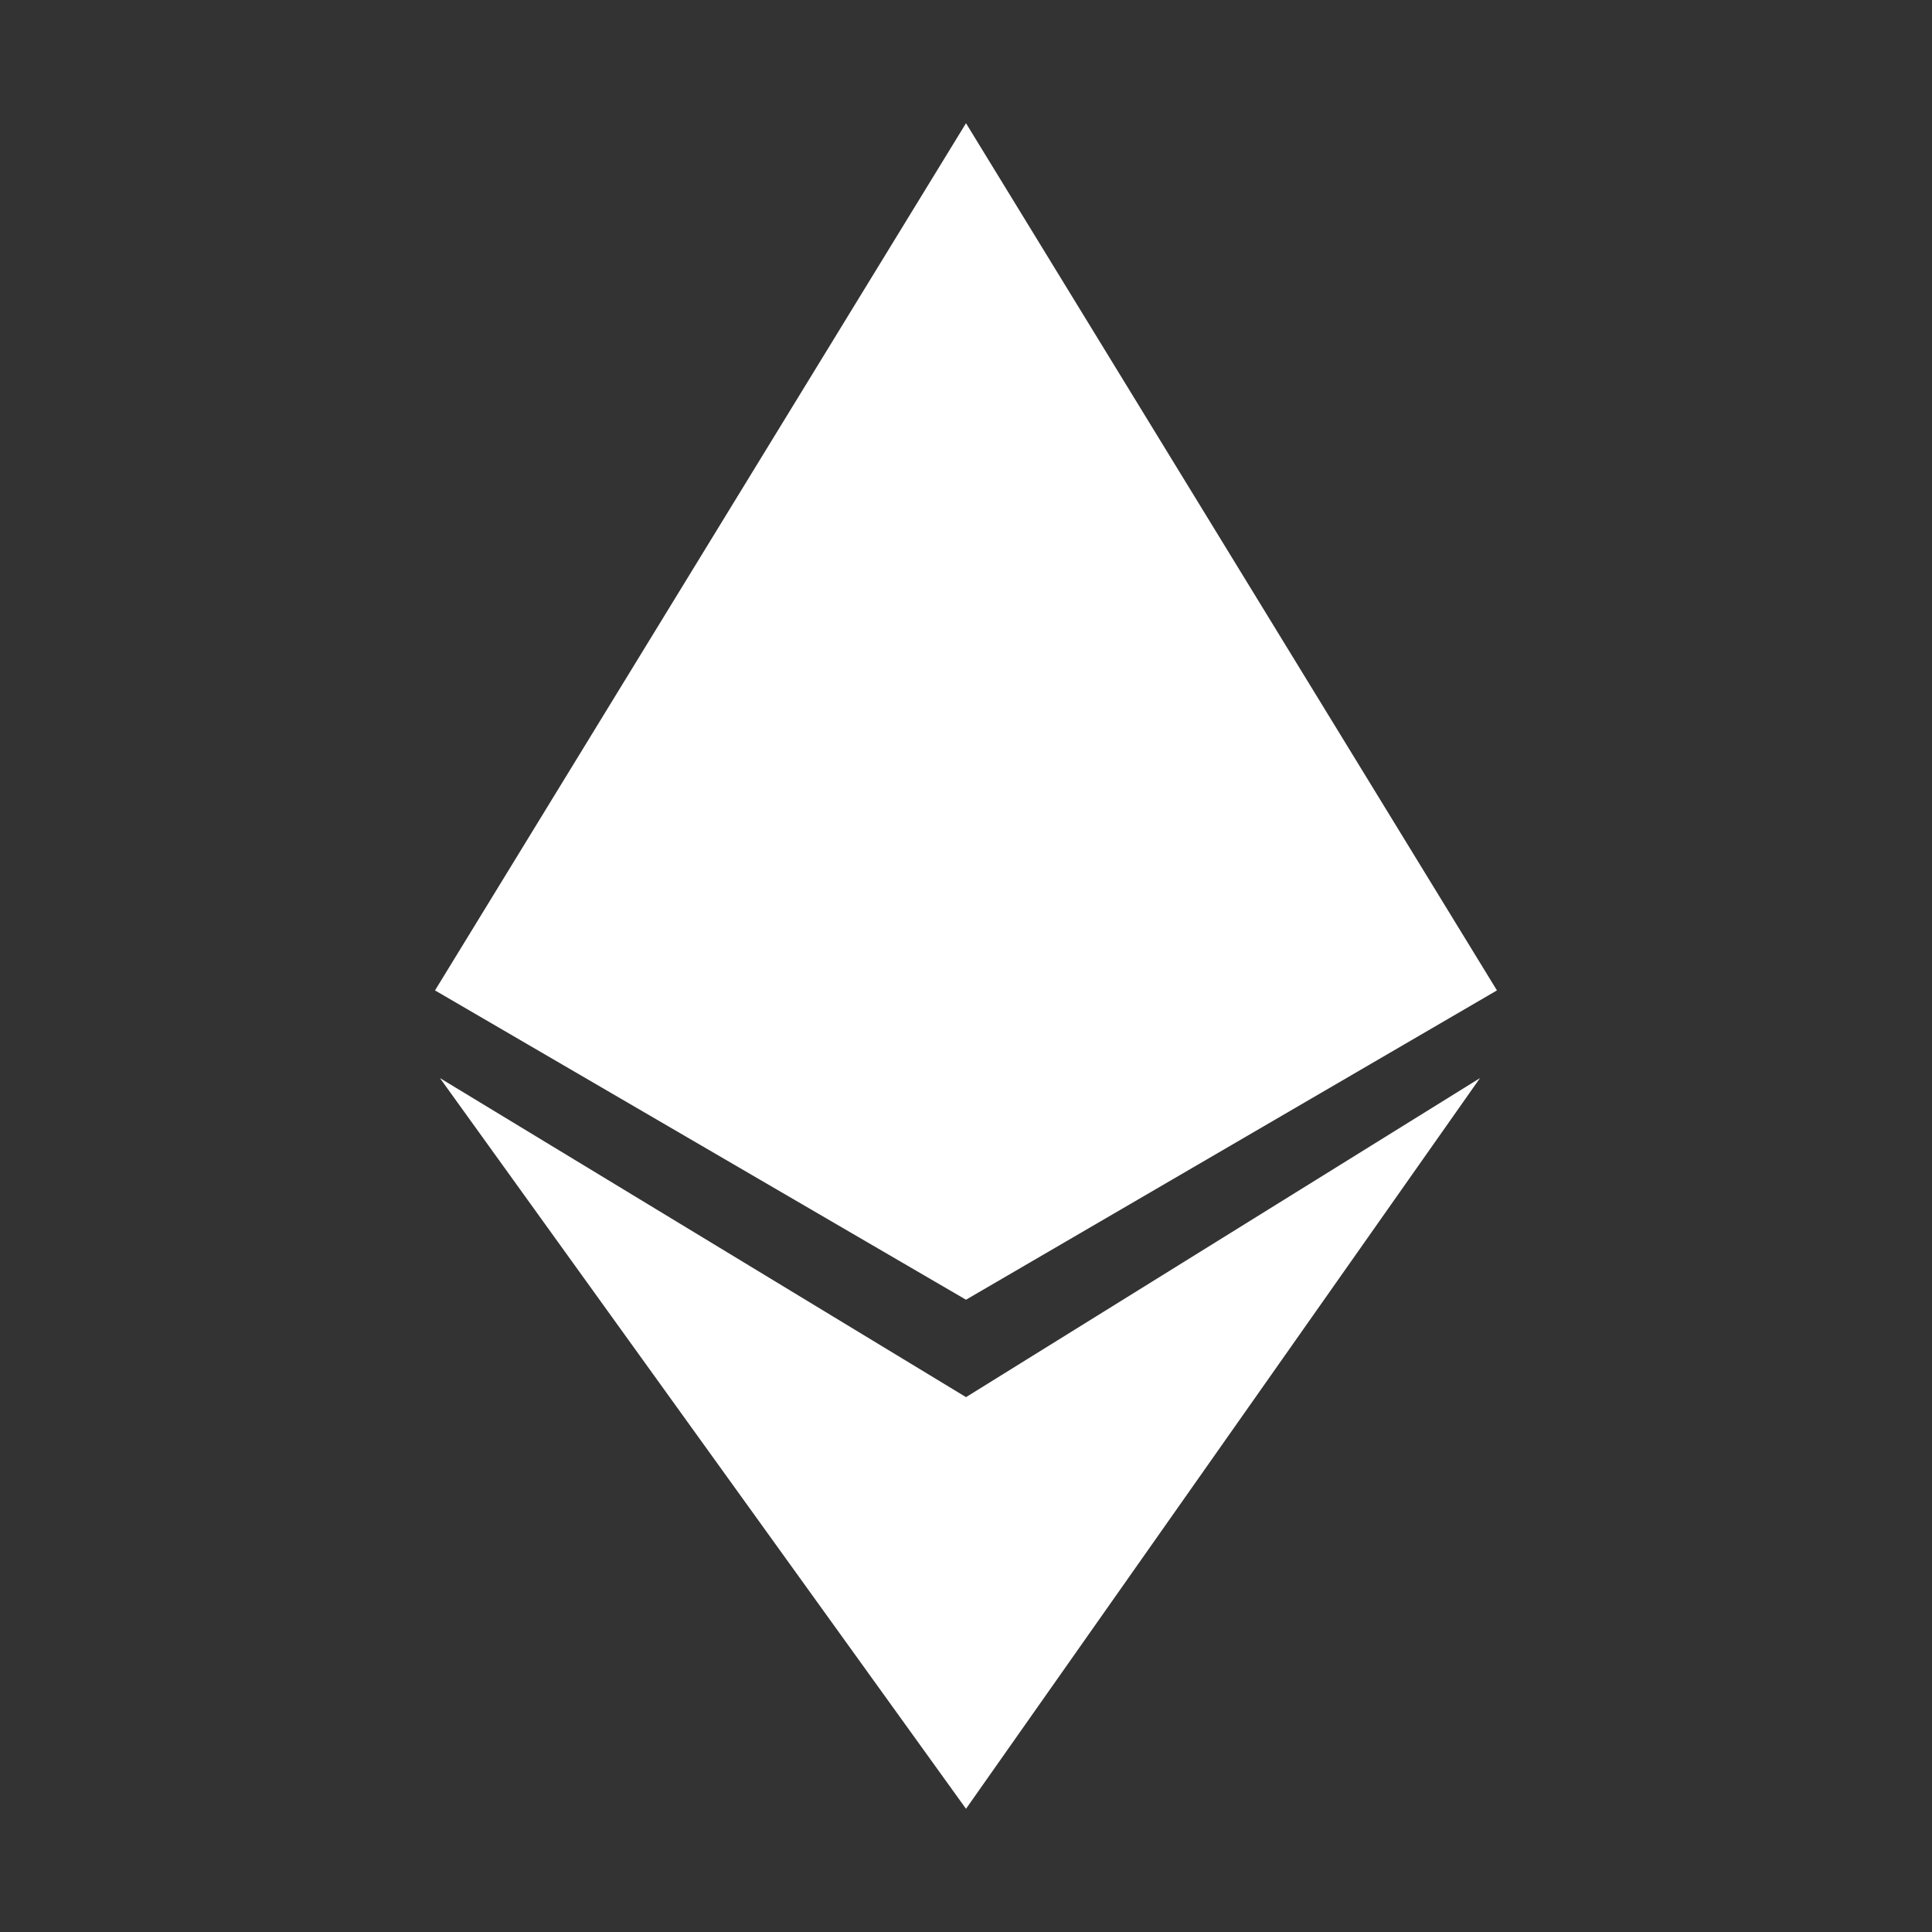
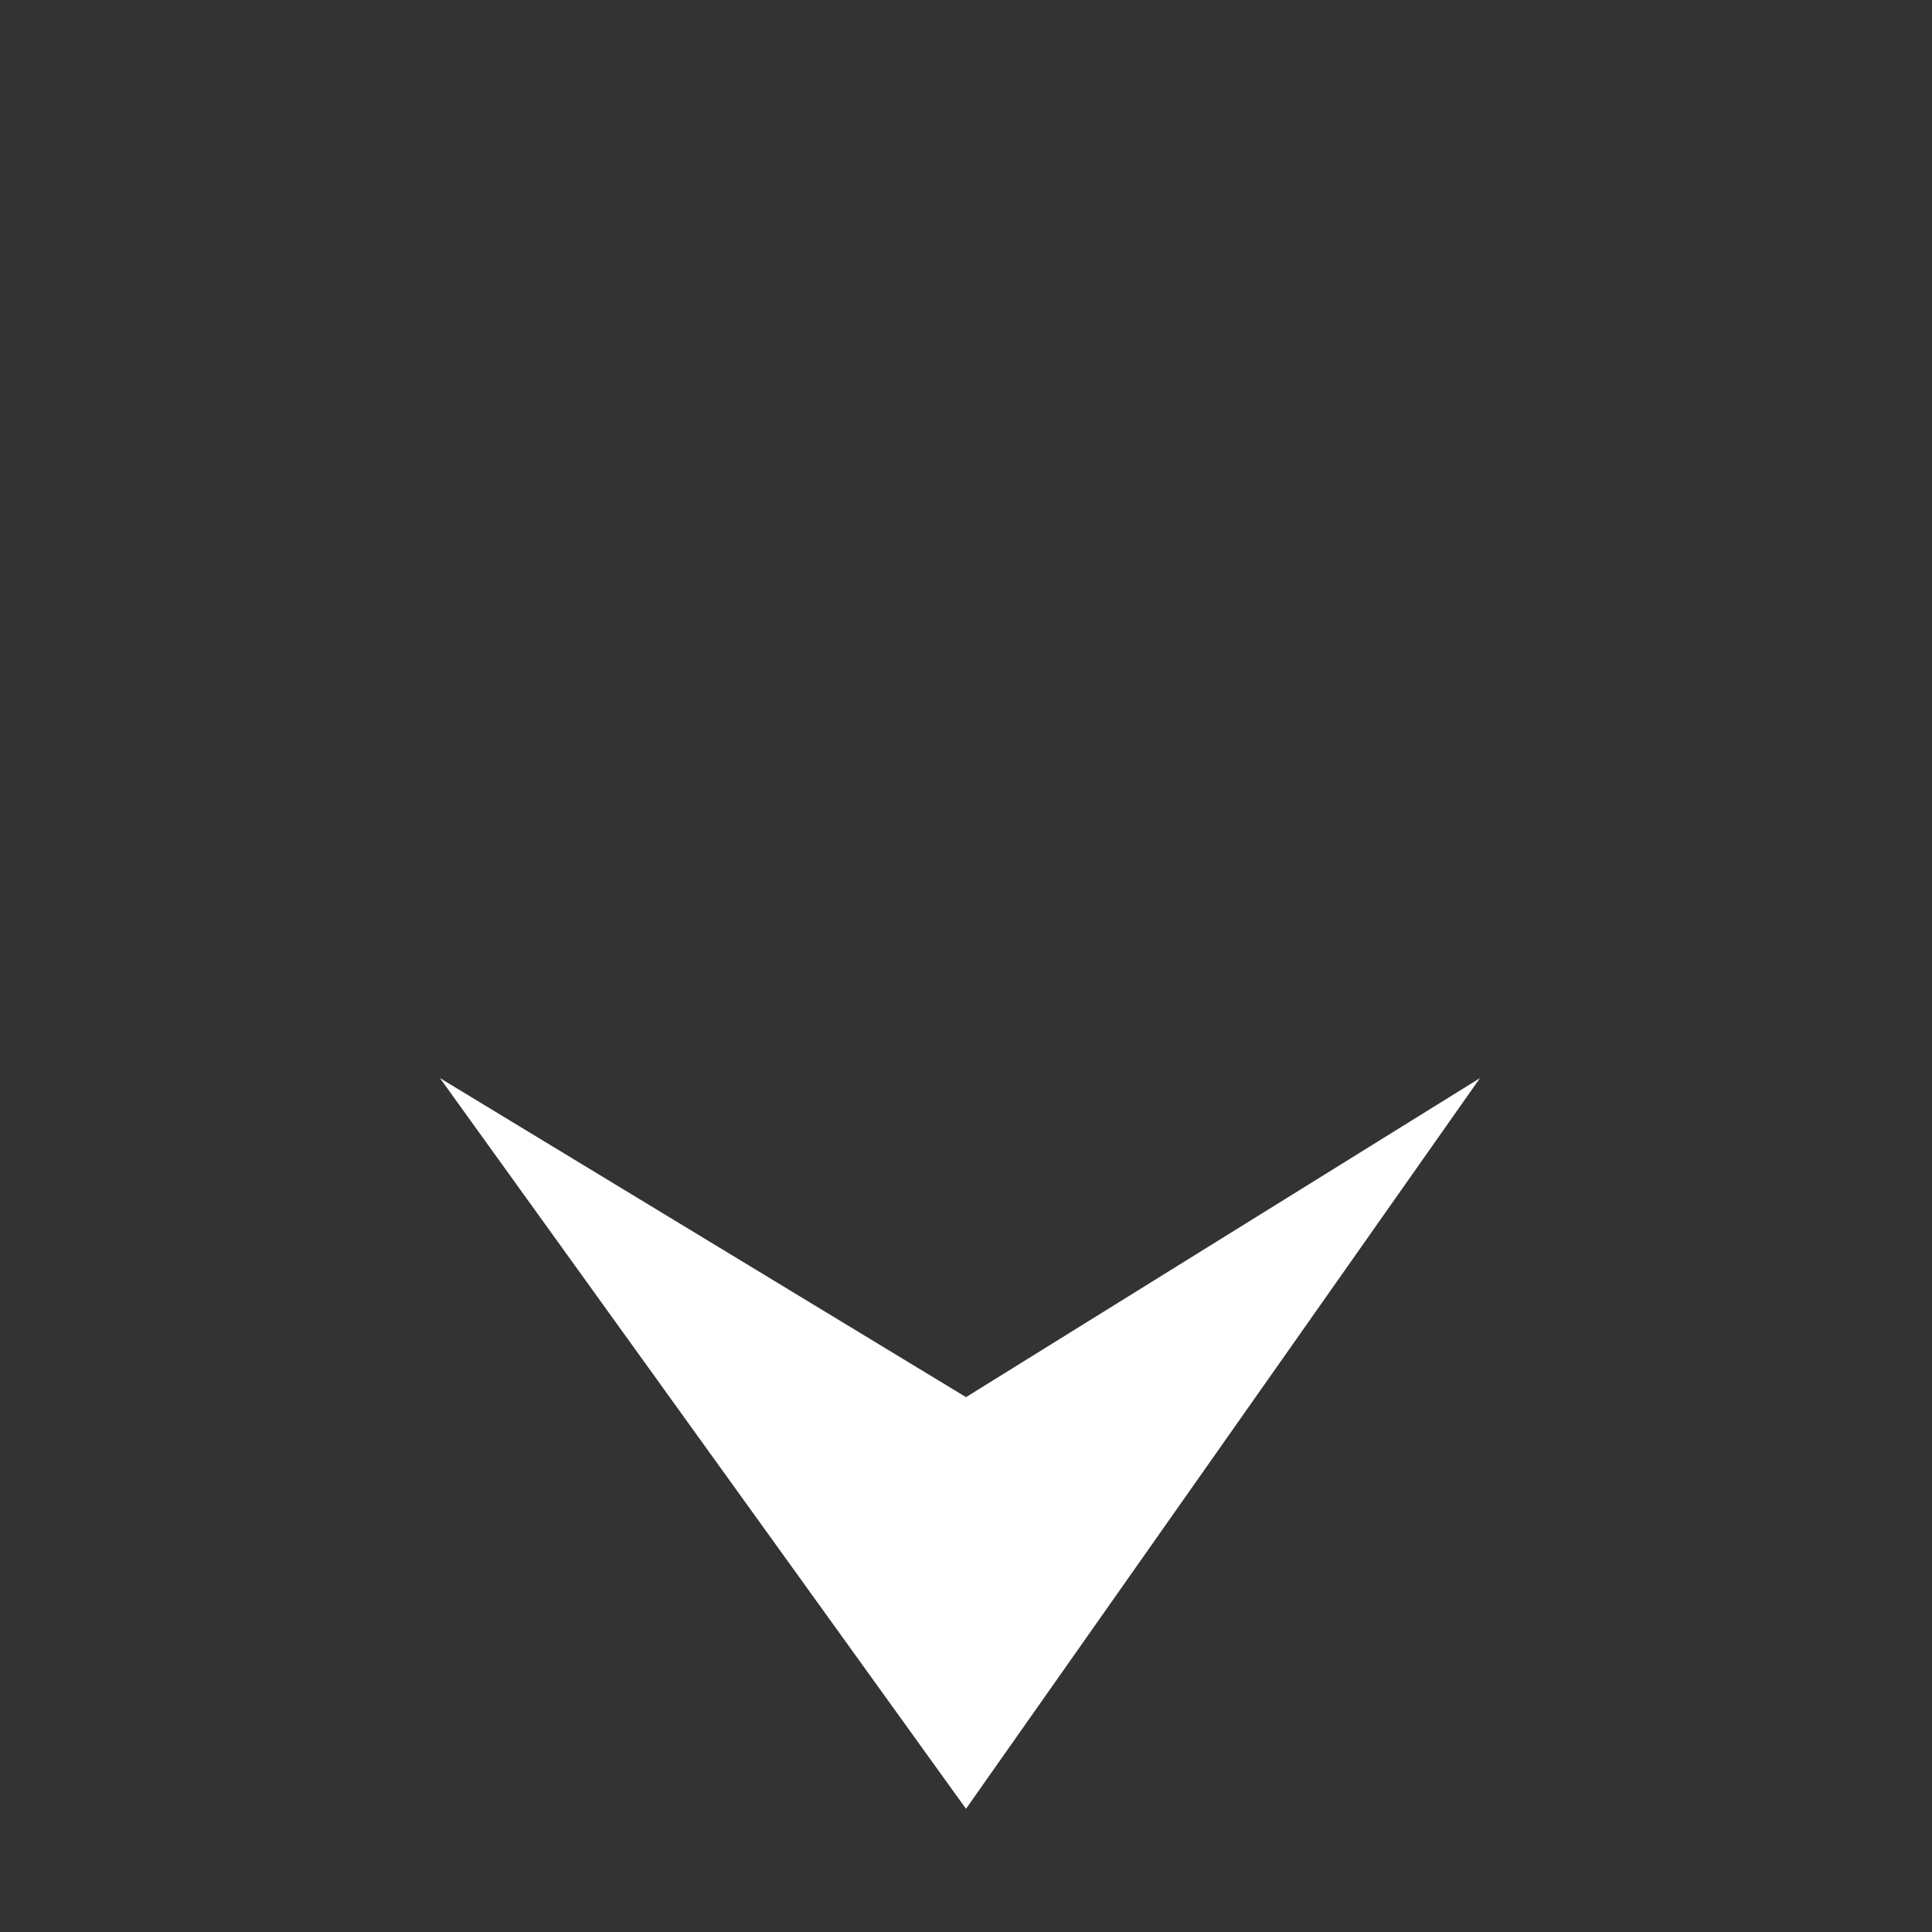
<svg xmlns="http://www.w3.org/2000/svg" width="49" height="49" fill="none">
  <rect width="100%" height="100%" fill="#333333" stroke="none" />
-   <path fill="#fff" d="M11.033 25.119 24.5 3.125l13.466 21.994L24.5 32.964l-13.467-7.845z" />
  <path fill="#fff" d="m24.5 35.435 13.036-8.092L24.5 45.875 11.158 27.343l13.343 8.092z" />
</svg>